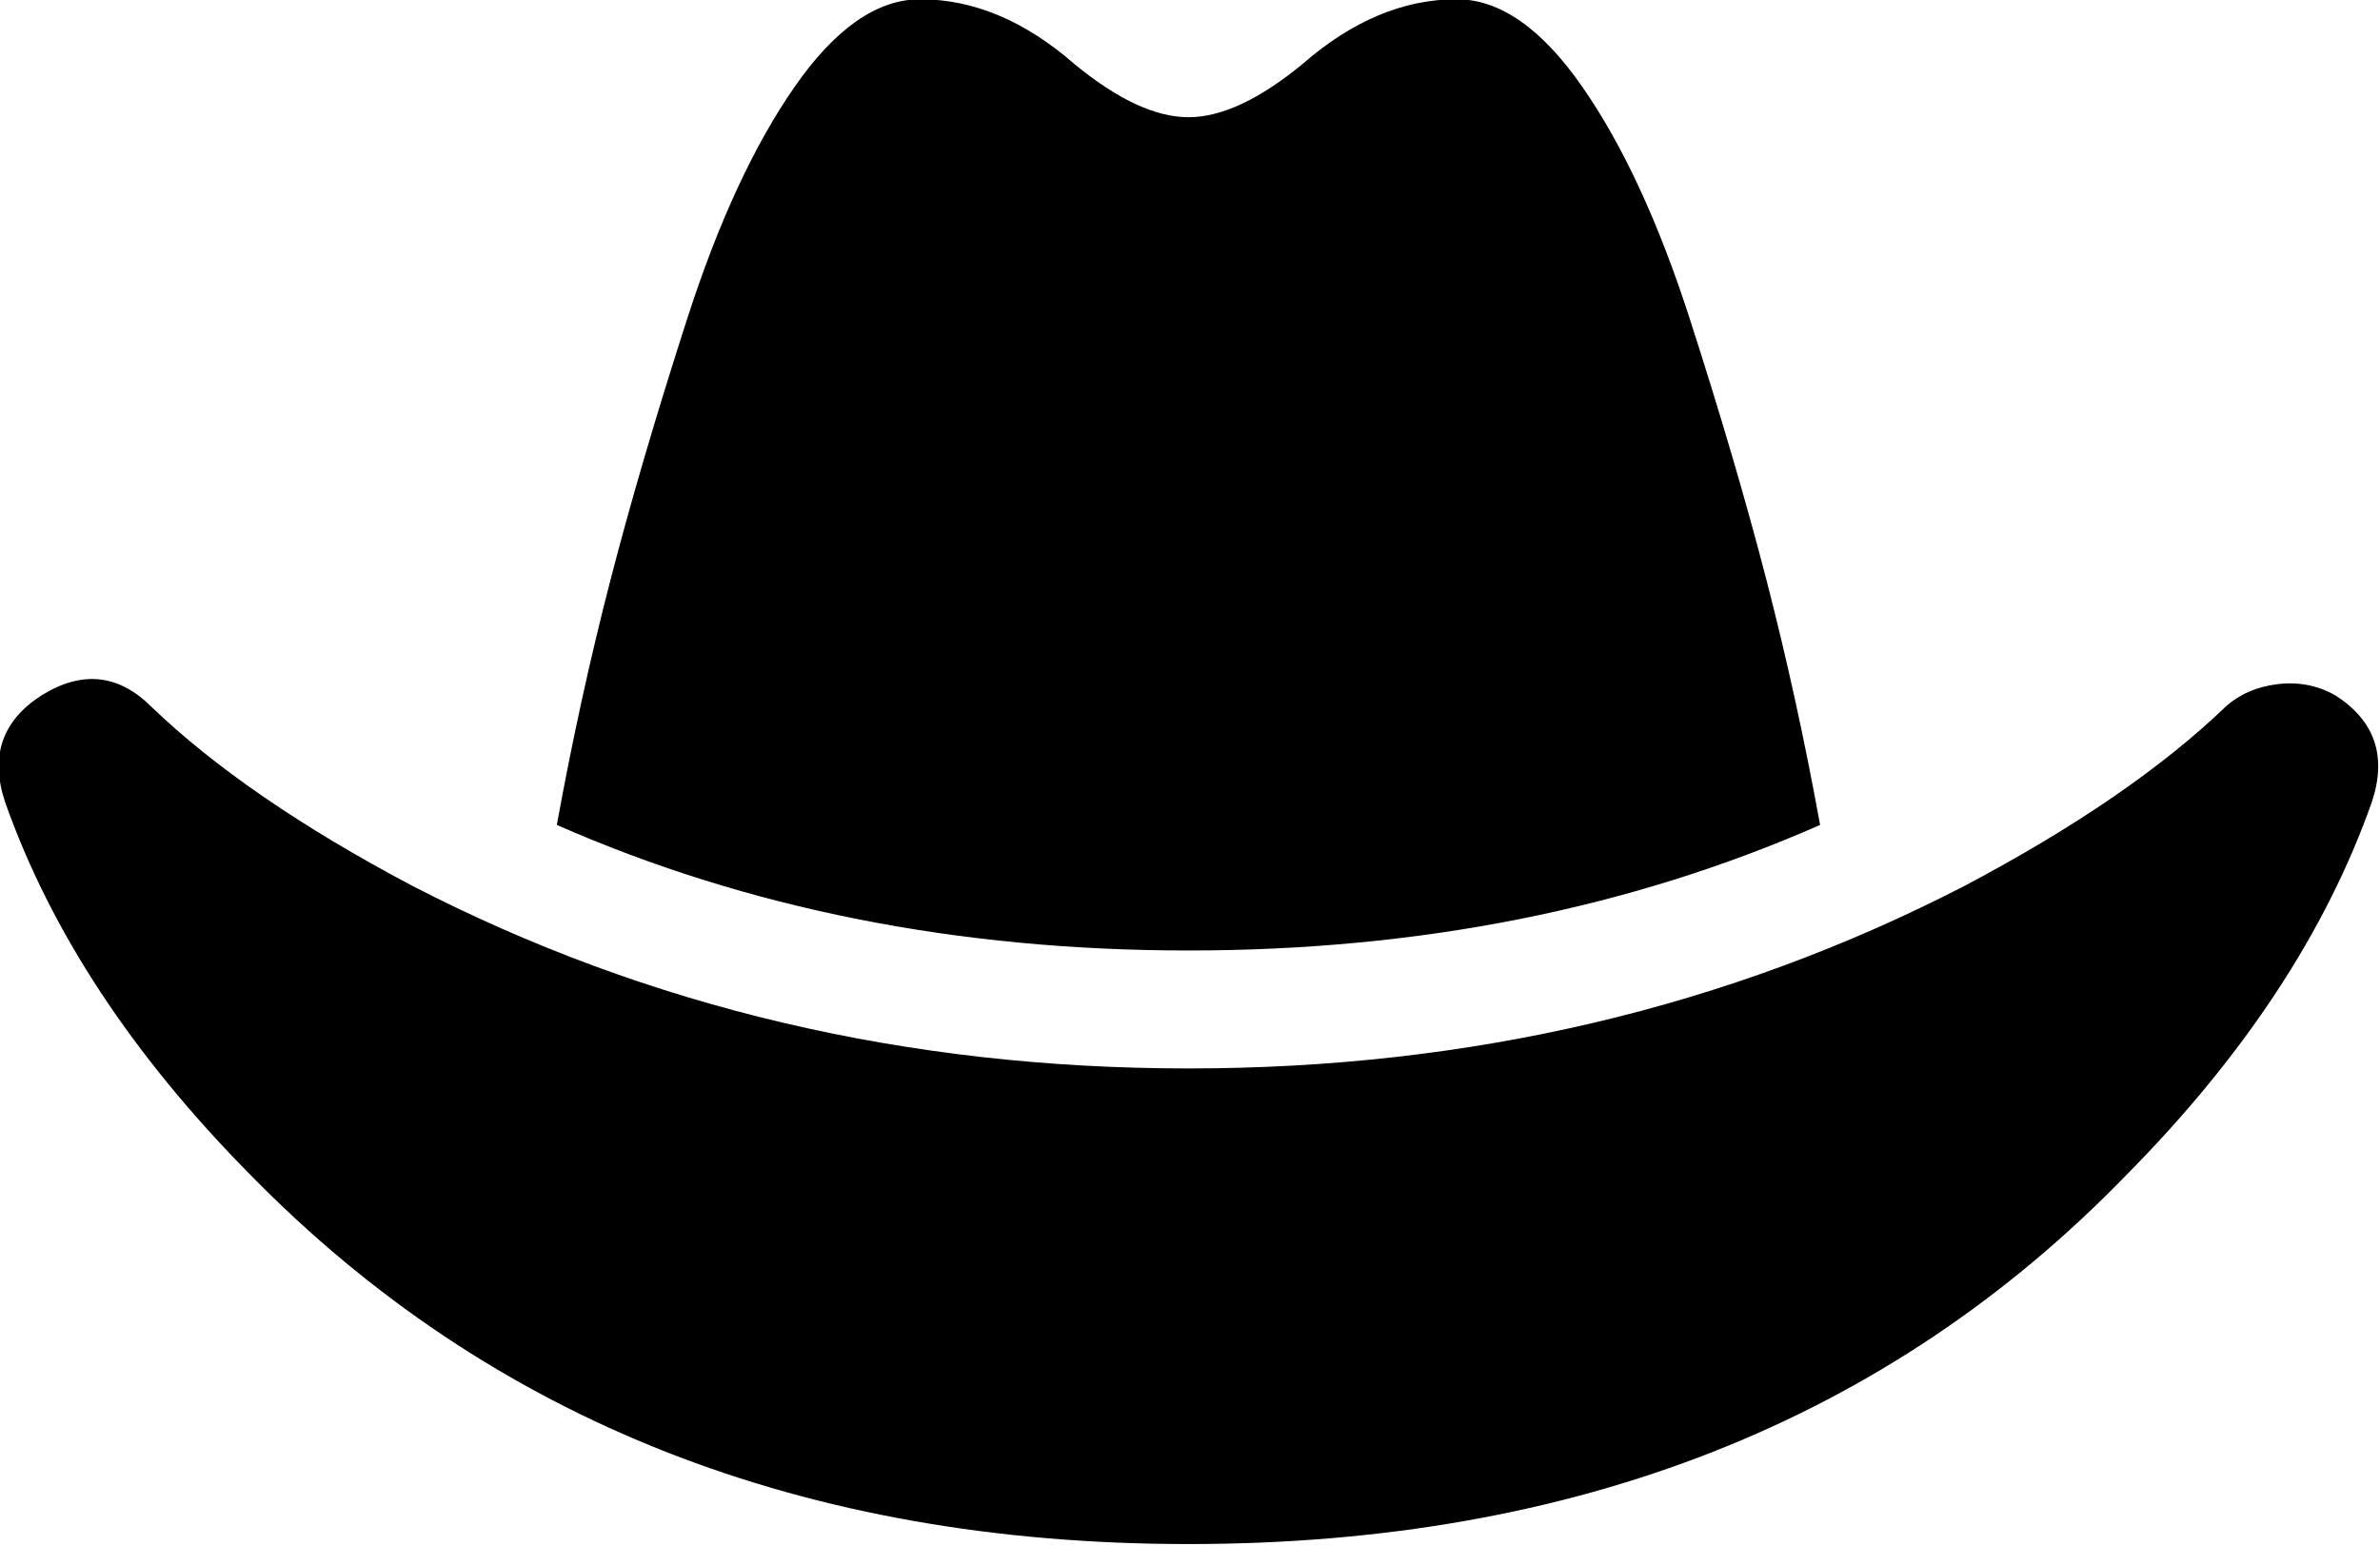
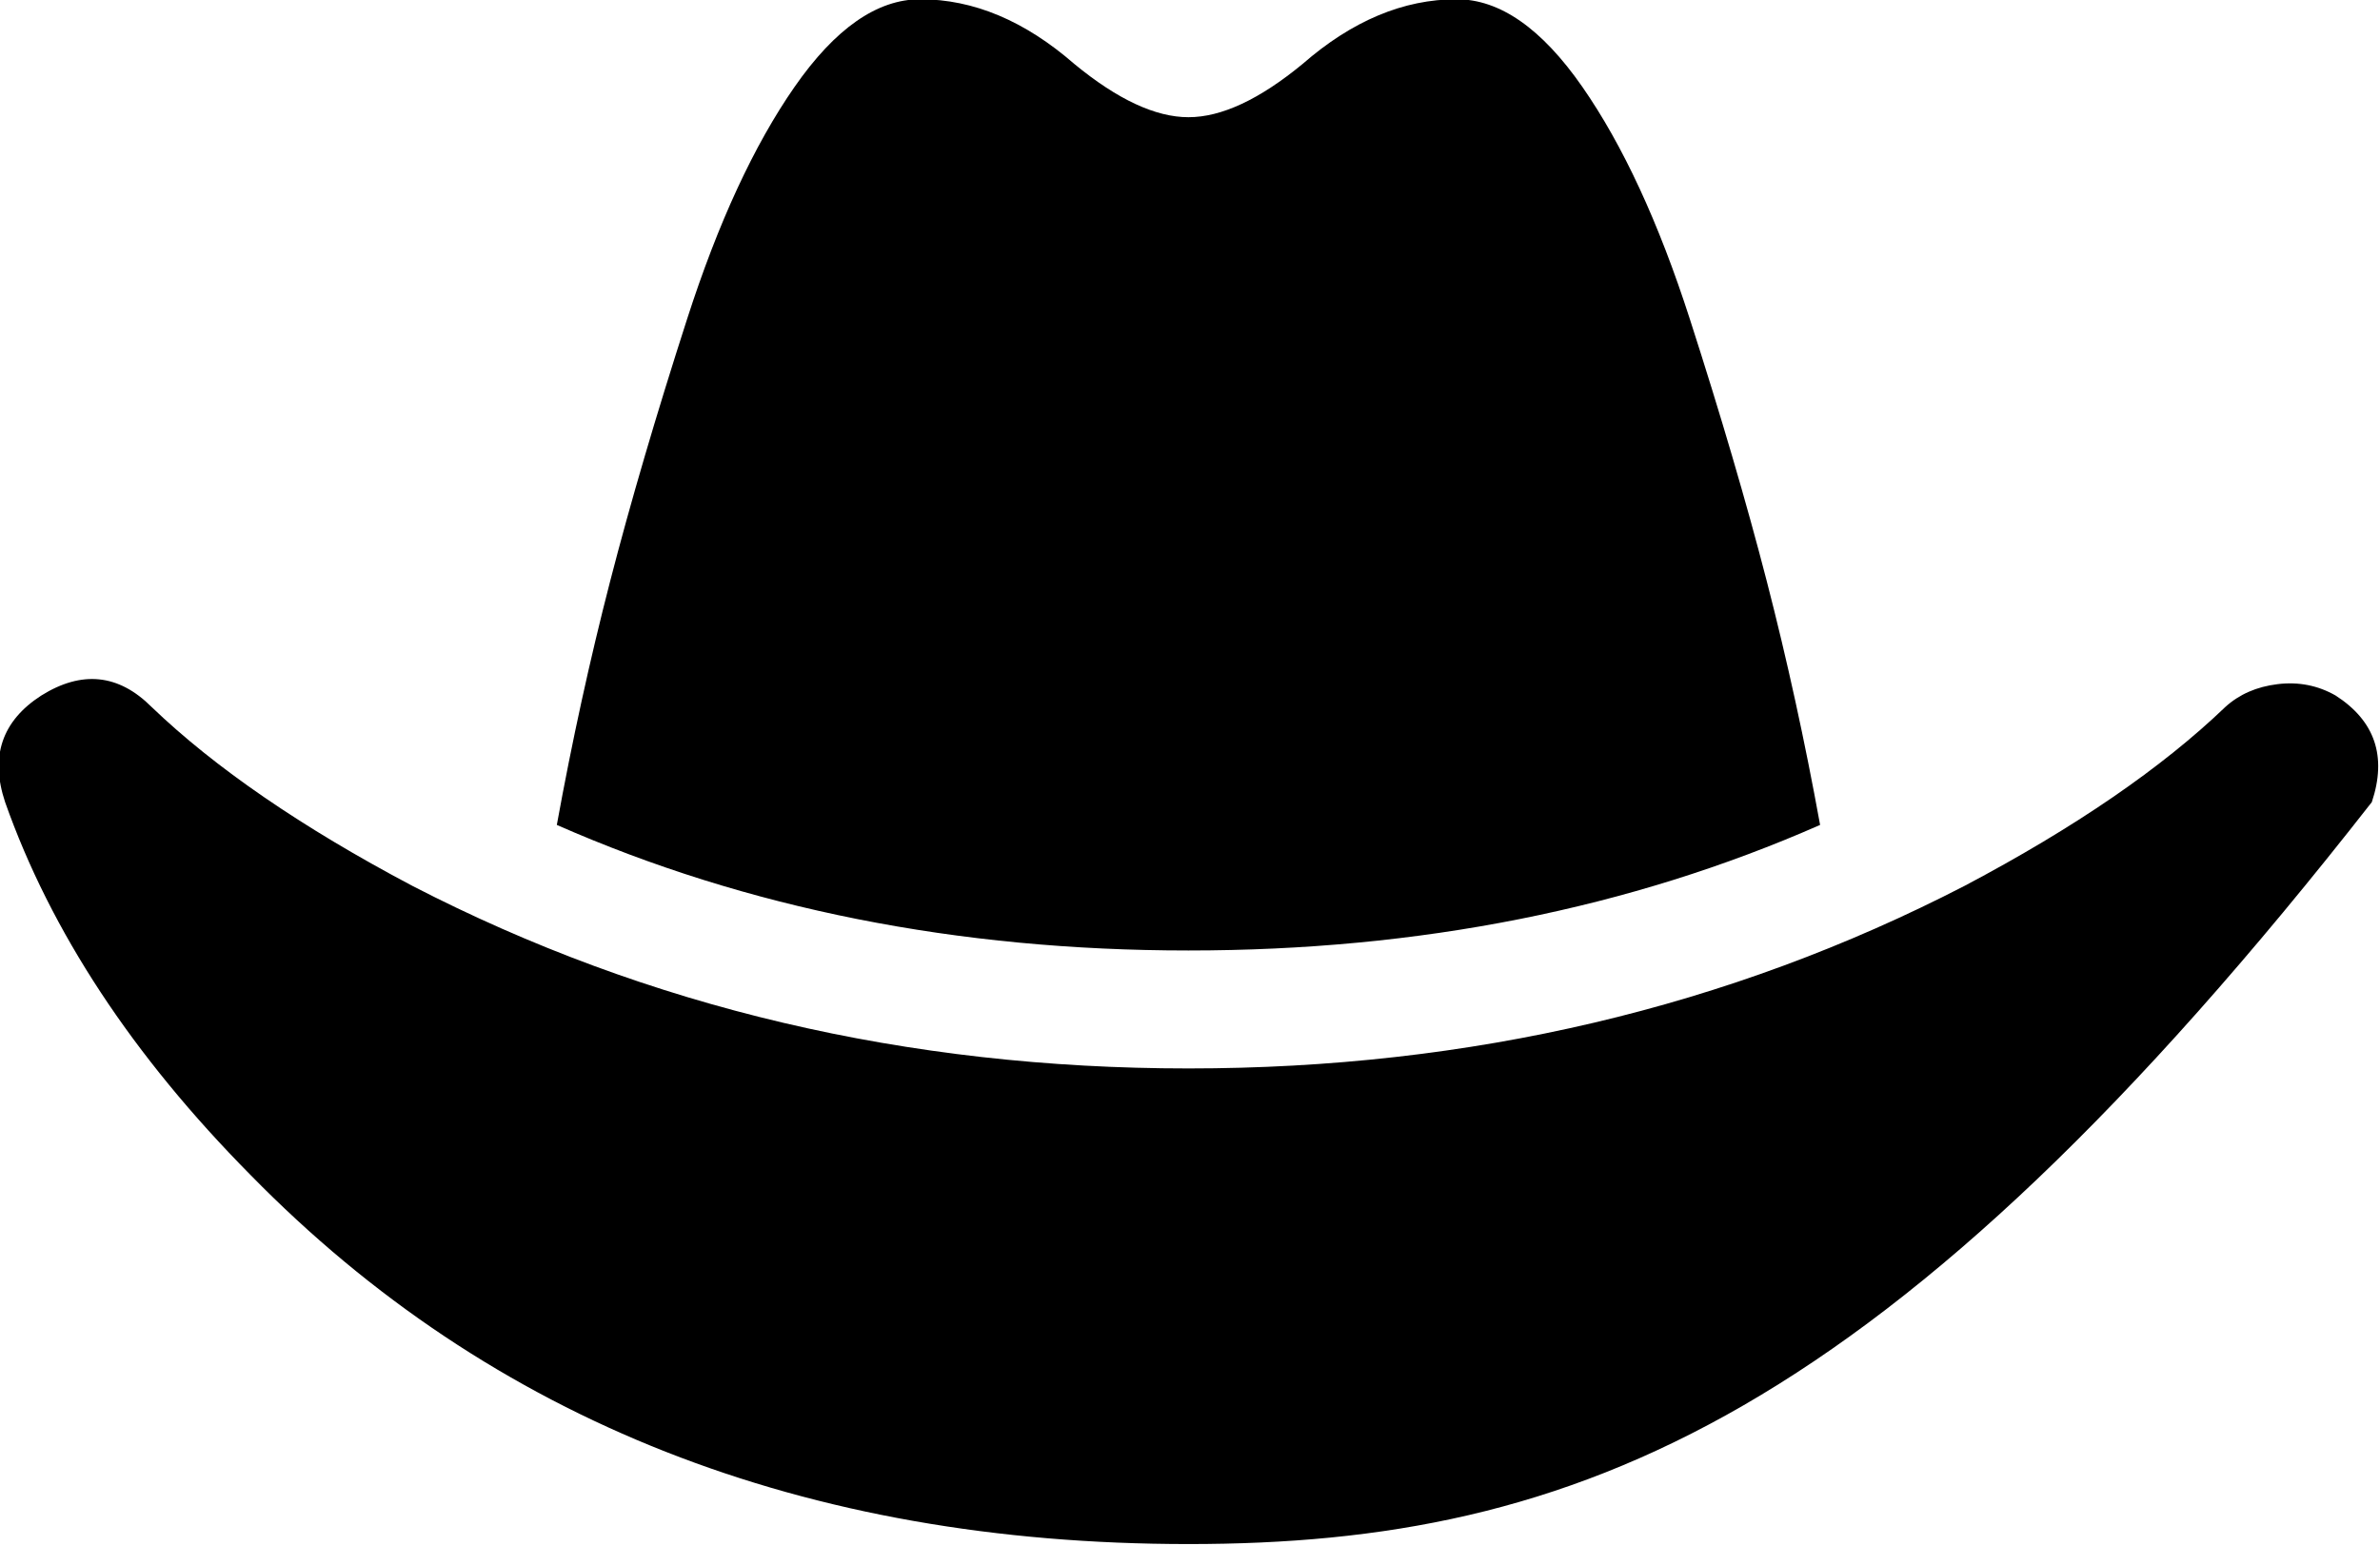
<svg xmlns="http://www.w3.org/2000/svg" height="100%" viewBox="29 282 1281 832" width="100%">
-   <path d="M607.232,316.416C630.443,335.531 650.923,345.088 668.672,345.088C686.421,345.088 706.901,335.531 730.112,316.416C756.736,293.205 784.384,281.6 813.056,281.6C836.267,281.6 858.795,297.301 880.64,328.704C902.485,360.107 921.771,401.749 938.496,453.632C955.221,505.515 969.045,552.619 979.968,594.944C990.891,637.269 1000.45,680.96 1008.64,726.016C906.24,771.072 792.917,793.6 668.672,793.6C544.427,793.6 431.104,771.072 328.704,726.016C336.896,680.96 346.453,637.269 357.376,594.944C368.299,552.619 382.123,505.515 398.848,453.632C415.573,401.749 434.859,360.107 456.704,328.704C478.549,297.301 501.077,281.6 524.288,281.6C552.96,281.6 580.608,293.205 607.232,316.416ZM250.88,758.784C377.856,824.32 517.12,857.088 668.672,857.088C820.224,857.088 959.488,824.32 1086.46,758.784C1145.86,727.381 1192.62,695.296 1226.75,662.528C1234.26,655.701 1243.65,651.605 1254.91,650.24C1266.18,648.875 1276.59,650.923 1286.14,656.384C1307.31,670.037 1313.79,689.152 1305.6,713.728C1281.02,783.36 1236.99,850.261 1173.5,914.432C1045.16,1046.87 876.885,1113.09 668.672,1113.09C461.824,1113.09 293.547,1046.87 163.84,914.432C100.352,850.261 56.32,783.36 31.744,713.728C23.552,689.152 30.037,670.037 51.2,656.384C73.045,642.731 92.843,644.779 110.592,662.528C144.725,695.296 191.488,727.381 250.88,758.784Z" fill="#000000" fill-opacity="1">
+   <path d="M607.232,316.416C630.443,335.531 650.923,345.088 668.672,345.088C686.421,345.088 706.901,335.531 730.112,316.416C756.736,293.205 784.384,281.6 813.056,281.6C836.267,281.6 858.795,297.301 880.64,328.704C902.485,360.107 921.771,401.749 938.496,453.632C955.221,505.515 969.045,552.619 979.968,594.944C990.891,637.269 1000.45,680.96 1008.64,726.016C906.24,771.072 792.917,793.6 668.672,793.6C544.427,793.6 431.104,771.072 328.704,726.016C336.896,680.96 346.453,637.269 357.376,594.944C368.299,552.619 382.123,505.515 398.848,453.632C415.573,401.749 434.859,360.107 456.704,328.704C478.549,297.301 501.077,281.6 524.288,281.6C552.96,281.6 580.608,293.205 607.232,316.416ZM250.88,758.784C377.856,824.32 517.12,857.088 668.672,857.088C820.224,857.088 959.488,824.32 1086.46,758.784C1145.86,727.381 1192.62,695.296 1226.75,662.528C1234.26,655.701 1243.65,651.605 1254.91,650.24C1266.18,648.875 1276.59,650.923 1286.14,656.384C1307.31,670.037 1313.79,689.152 1305.6,713.728C1045.16,1046.87 876.885,1113.09 668.672,1113.09C461.824,1113.09 293.547,1046.87 163.84,914.432C100.352,850.261 56.32,783.36 31.744,713.728C23.552,689.152 30.037,670.037 51.2,656.384C73.045,642.731 92.843,644.779 110.592,662.528C144.725,695.296 191.488,727.381 250.88,758.784Z" fill="#000000" fill-opacity="1">
  </path>
</svg>